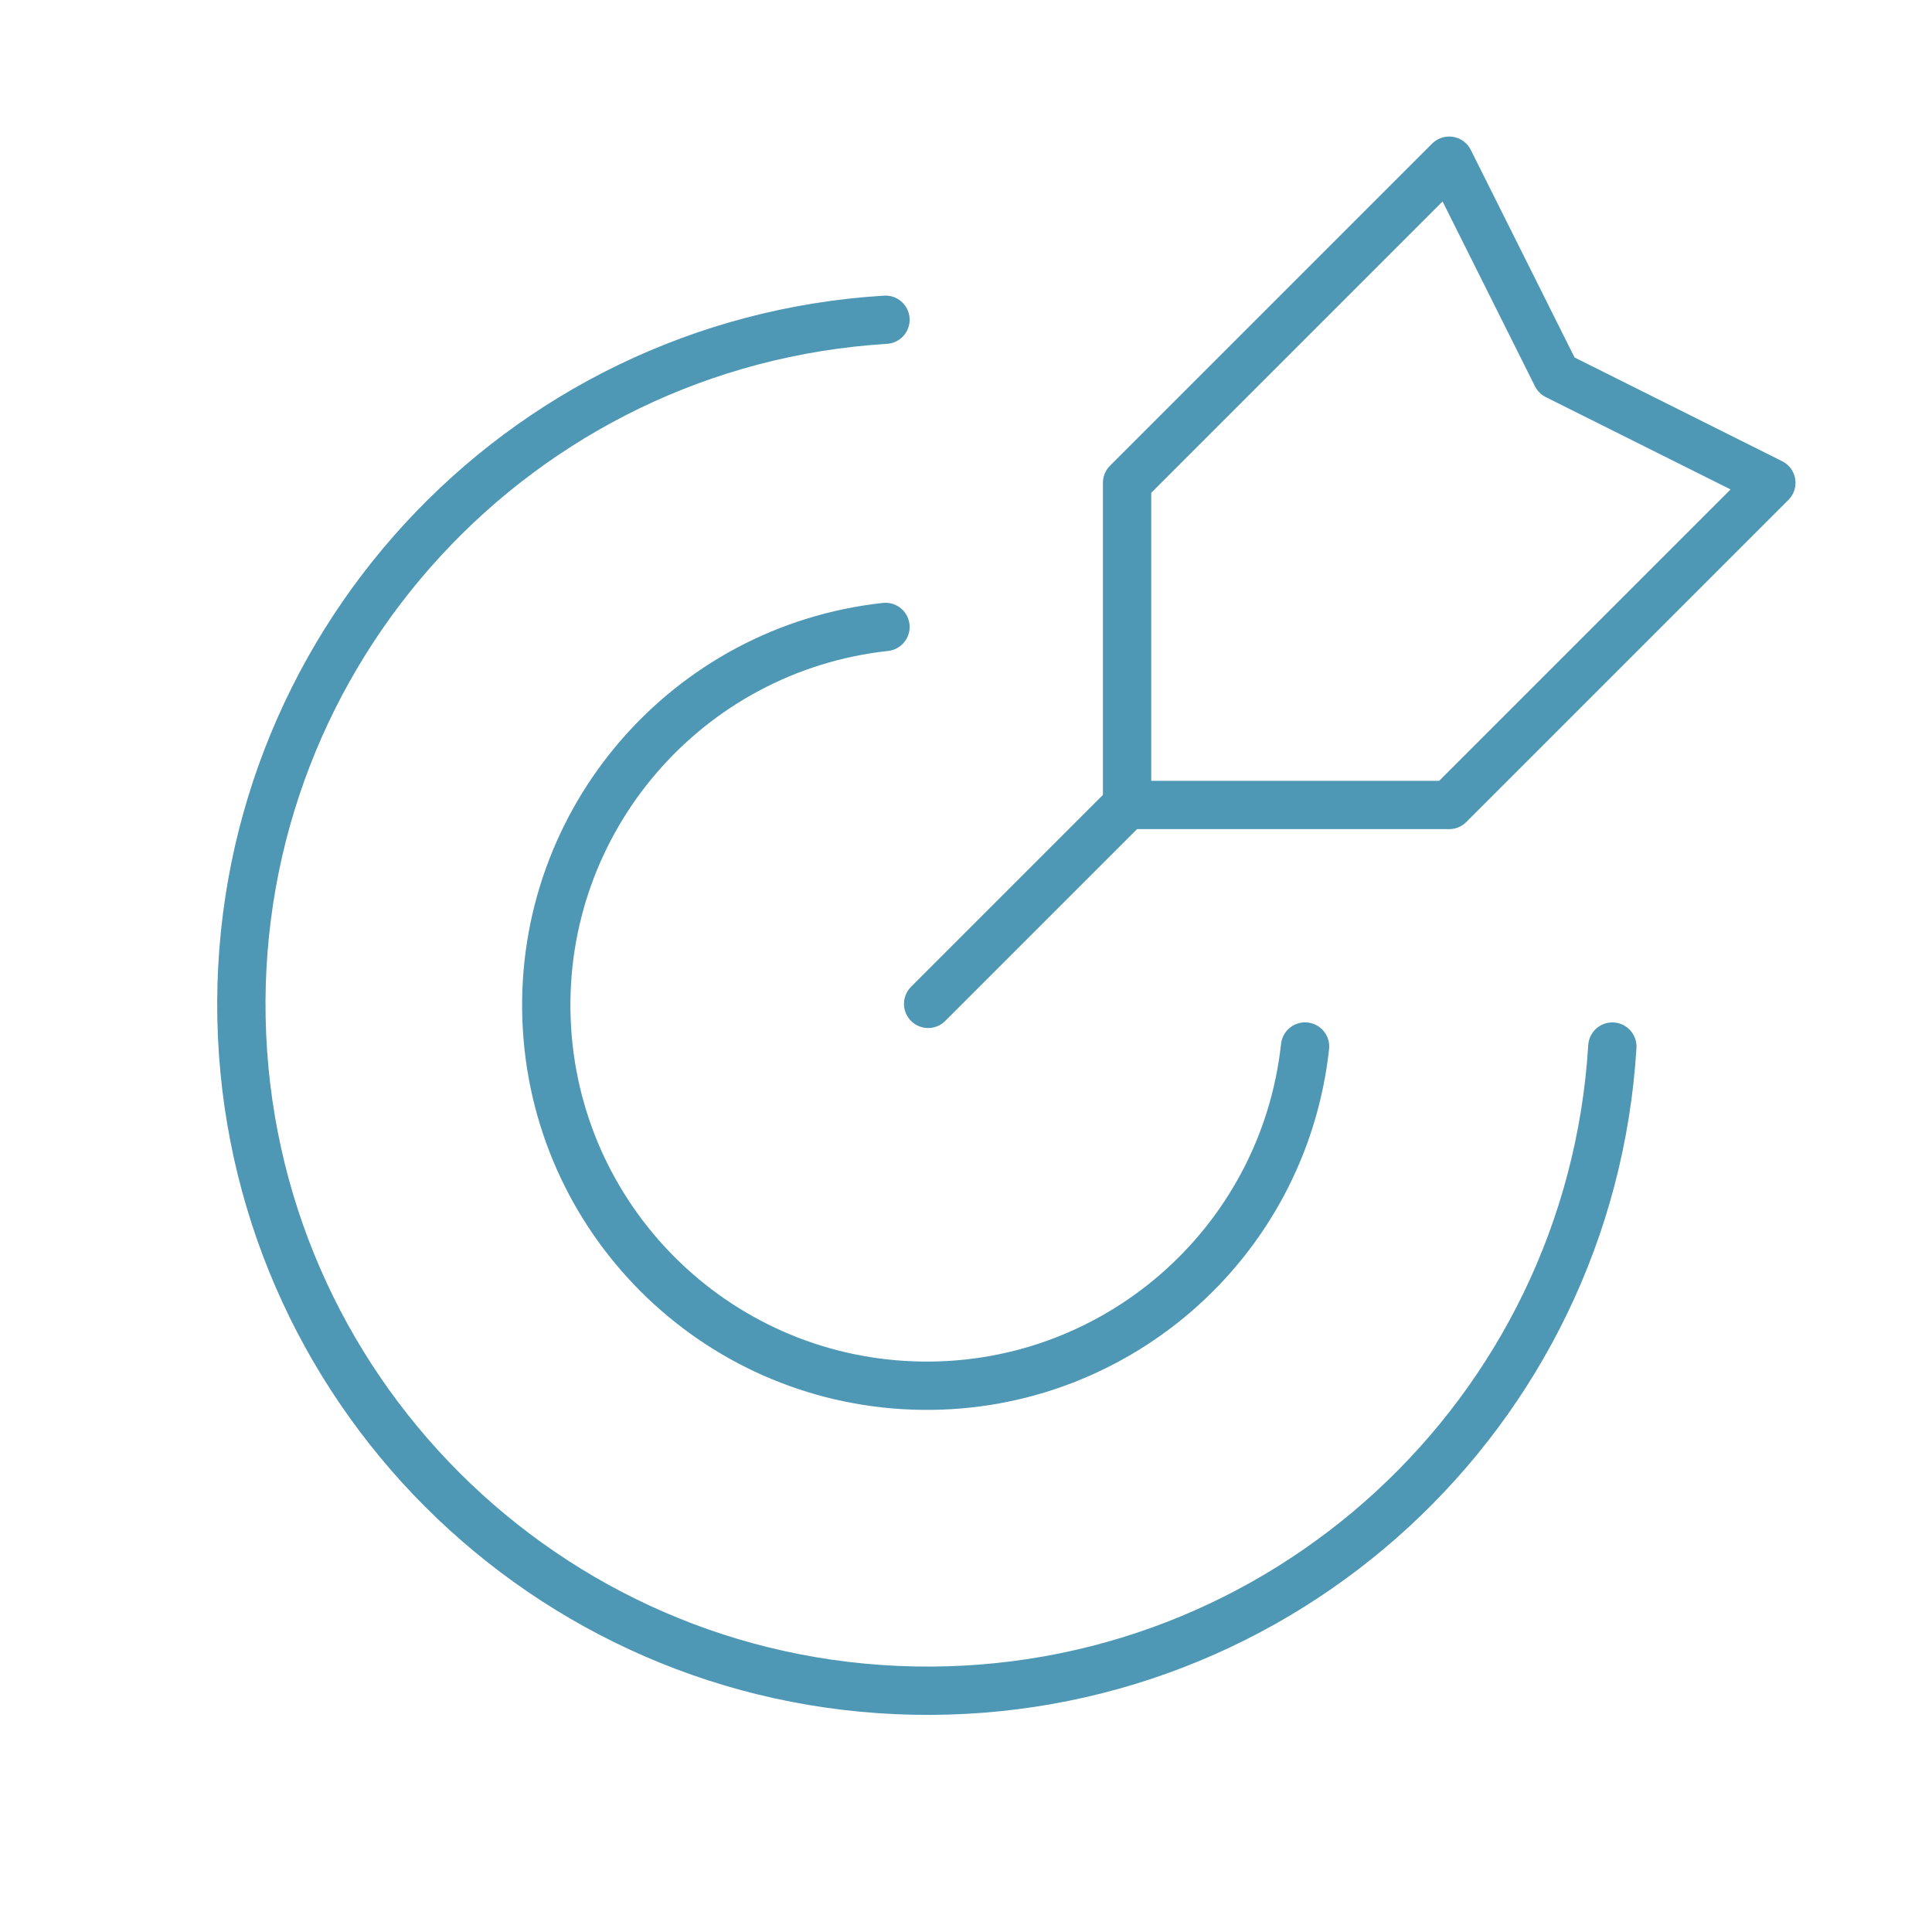
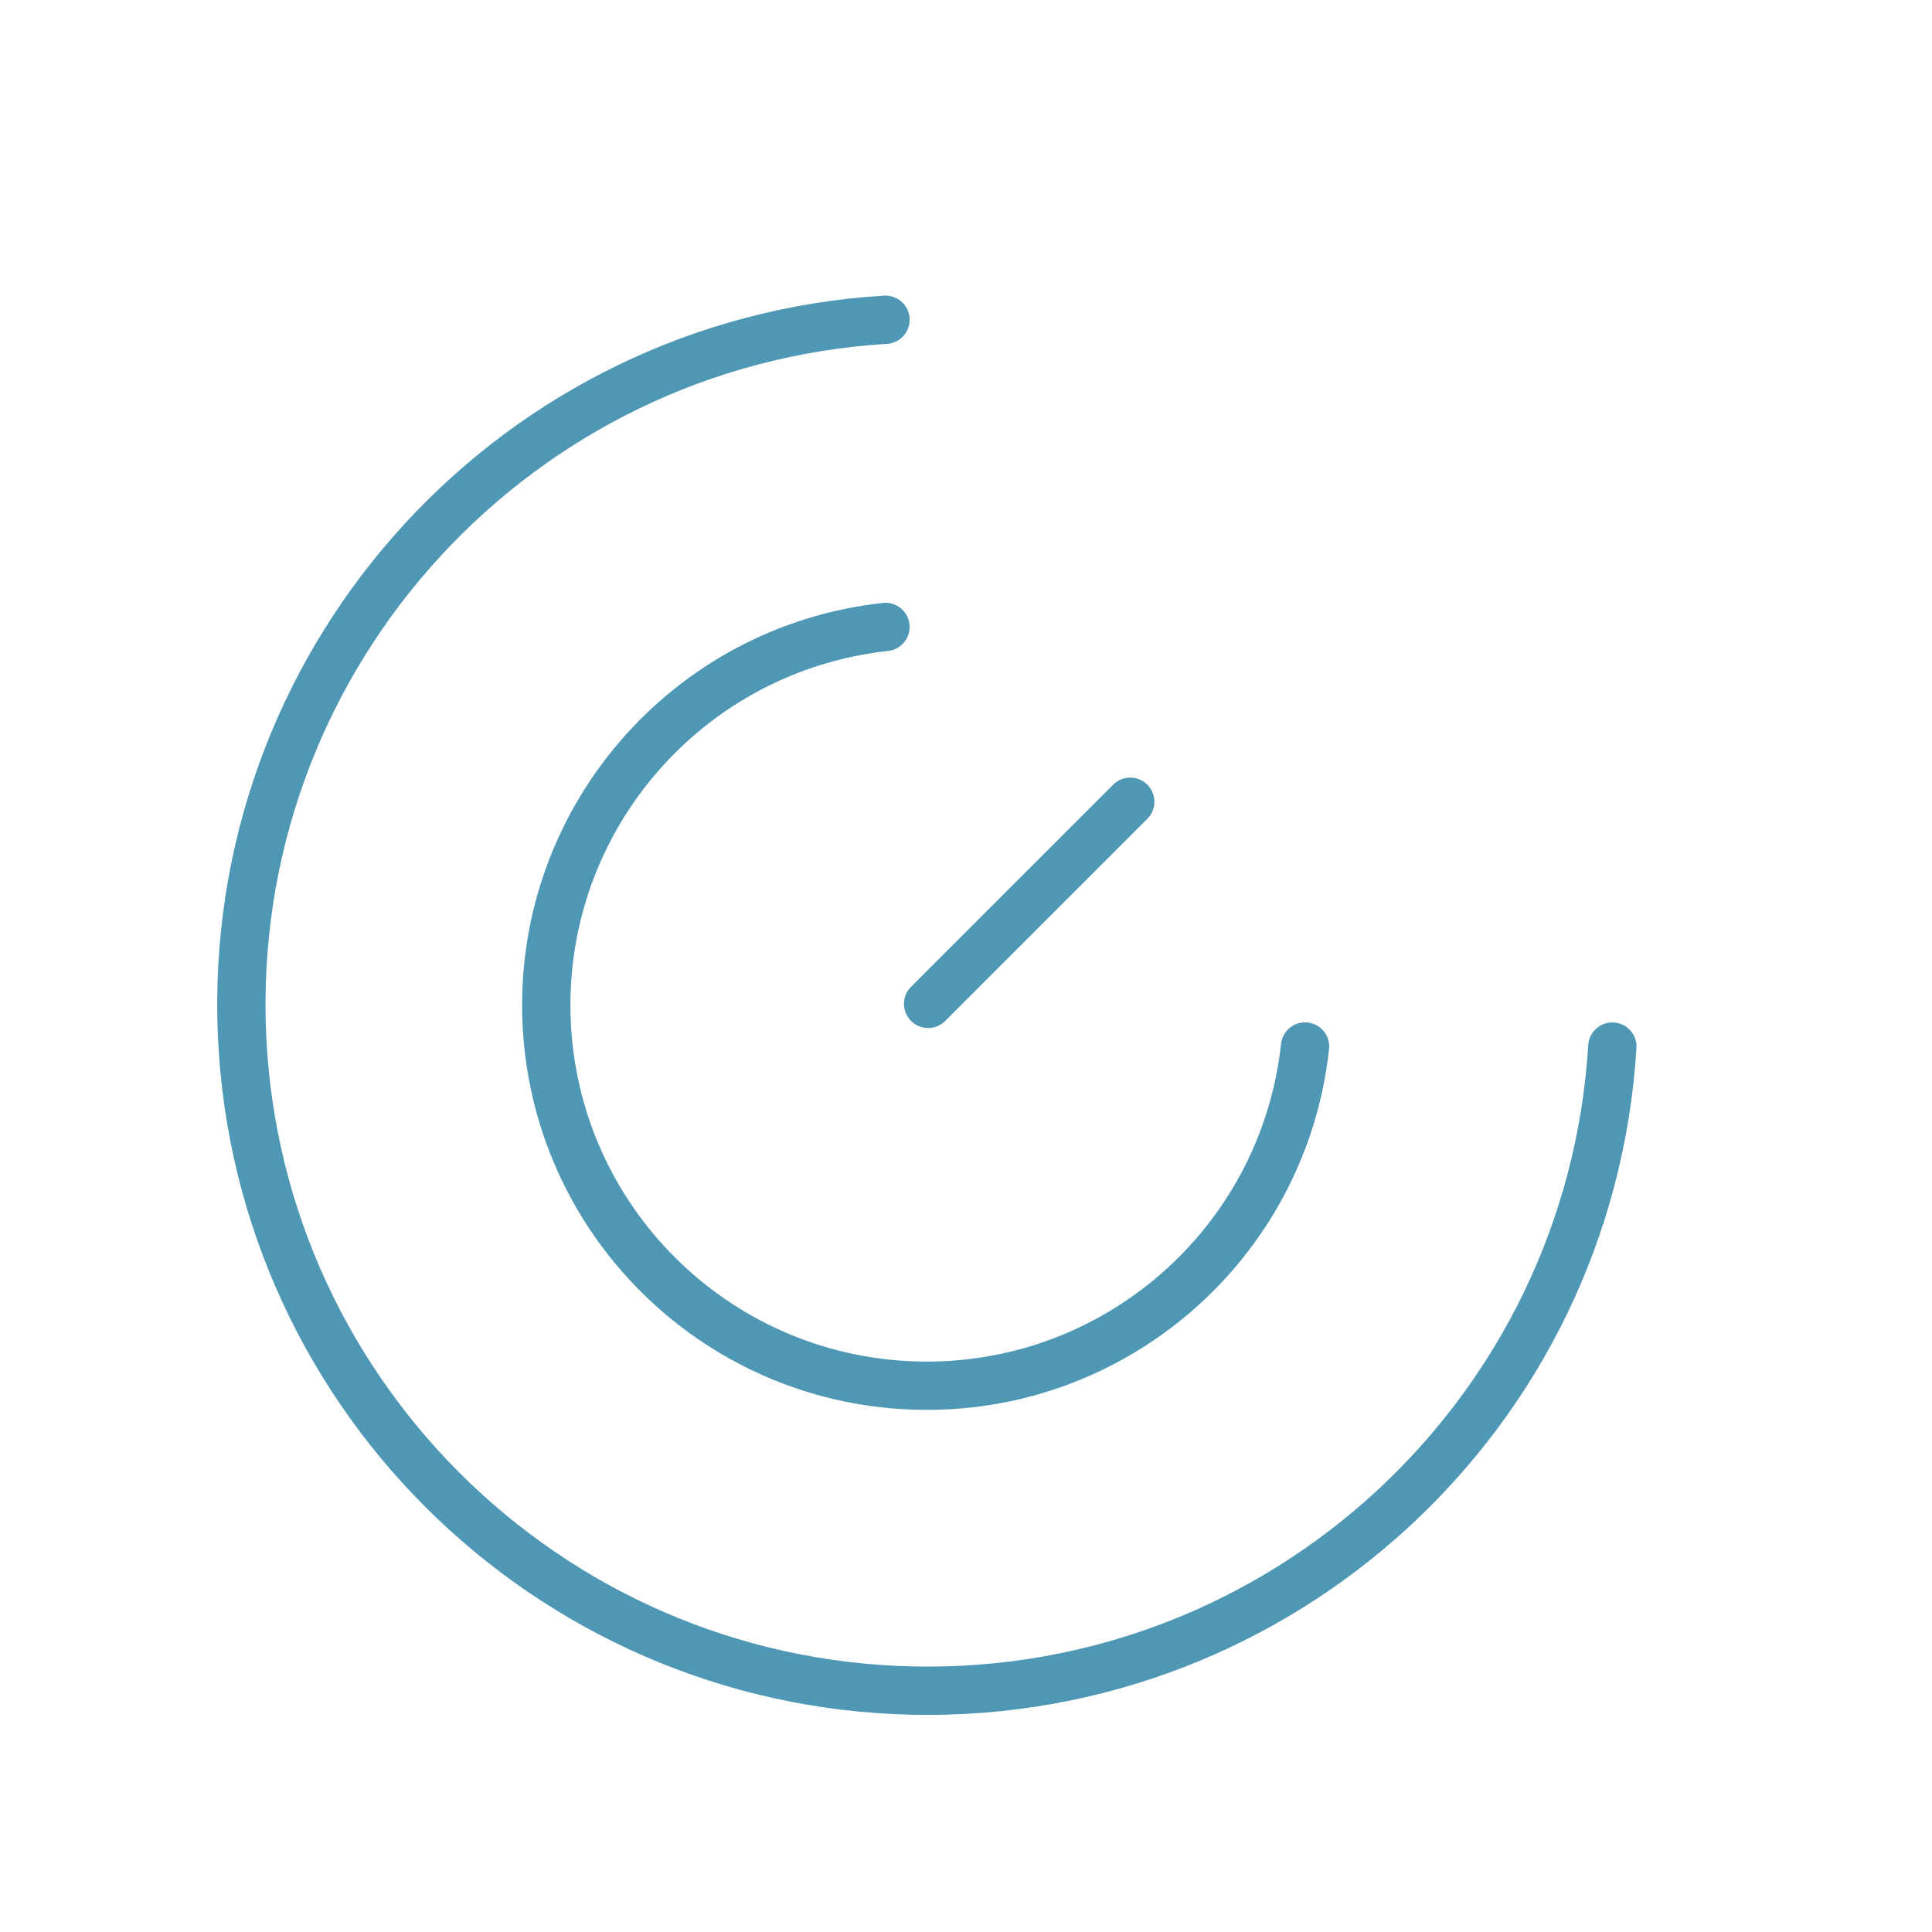
<svg xmlns="http://www.w3.org/2000/svg" width="40" height="40" viewBox="0 0 40 40" fill="none">
  <path d="M23.401 16.599L19.216 20.784" stroke="#4E97B5" stroke-linecap="round" stroke-linejoin="round" />
-   <path fill-rule="evenodd" clip-rule="evenodd" d="M23.335 9.996V16.666H30.004L36.674 9.996L32.227 7.774L30.004 3.327L23.335 9.996Z" stroke="#4E97B5" stroke-linecap="round" stroke-linejoin="round" />
  <path d="M18.333 6.62C10.727 7.086 4.844 13.471 5 21.09C5.156 28.708 11.295 34.847 18.914 35.002C26.532 35.157 32.916 29.273 33.382 21.668" stroke="#4E97B5" stroke-linecap="round" stroke-linejoin="round" />
  <path d="M27.02 21.667C26.571 25.773 23.029 28.835 18.902 28.685C14.775 28.536 11.464 25.225 11.315 21.098C11.165 16.971 14.227 13.429 18.333 12.98" stroke="#4E97B5" stroke-linecap="round" stroke-linejoin="round" />
</svg>